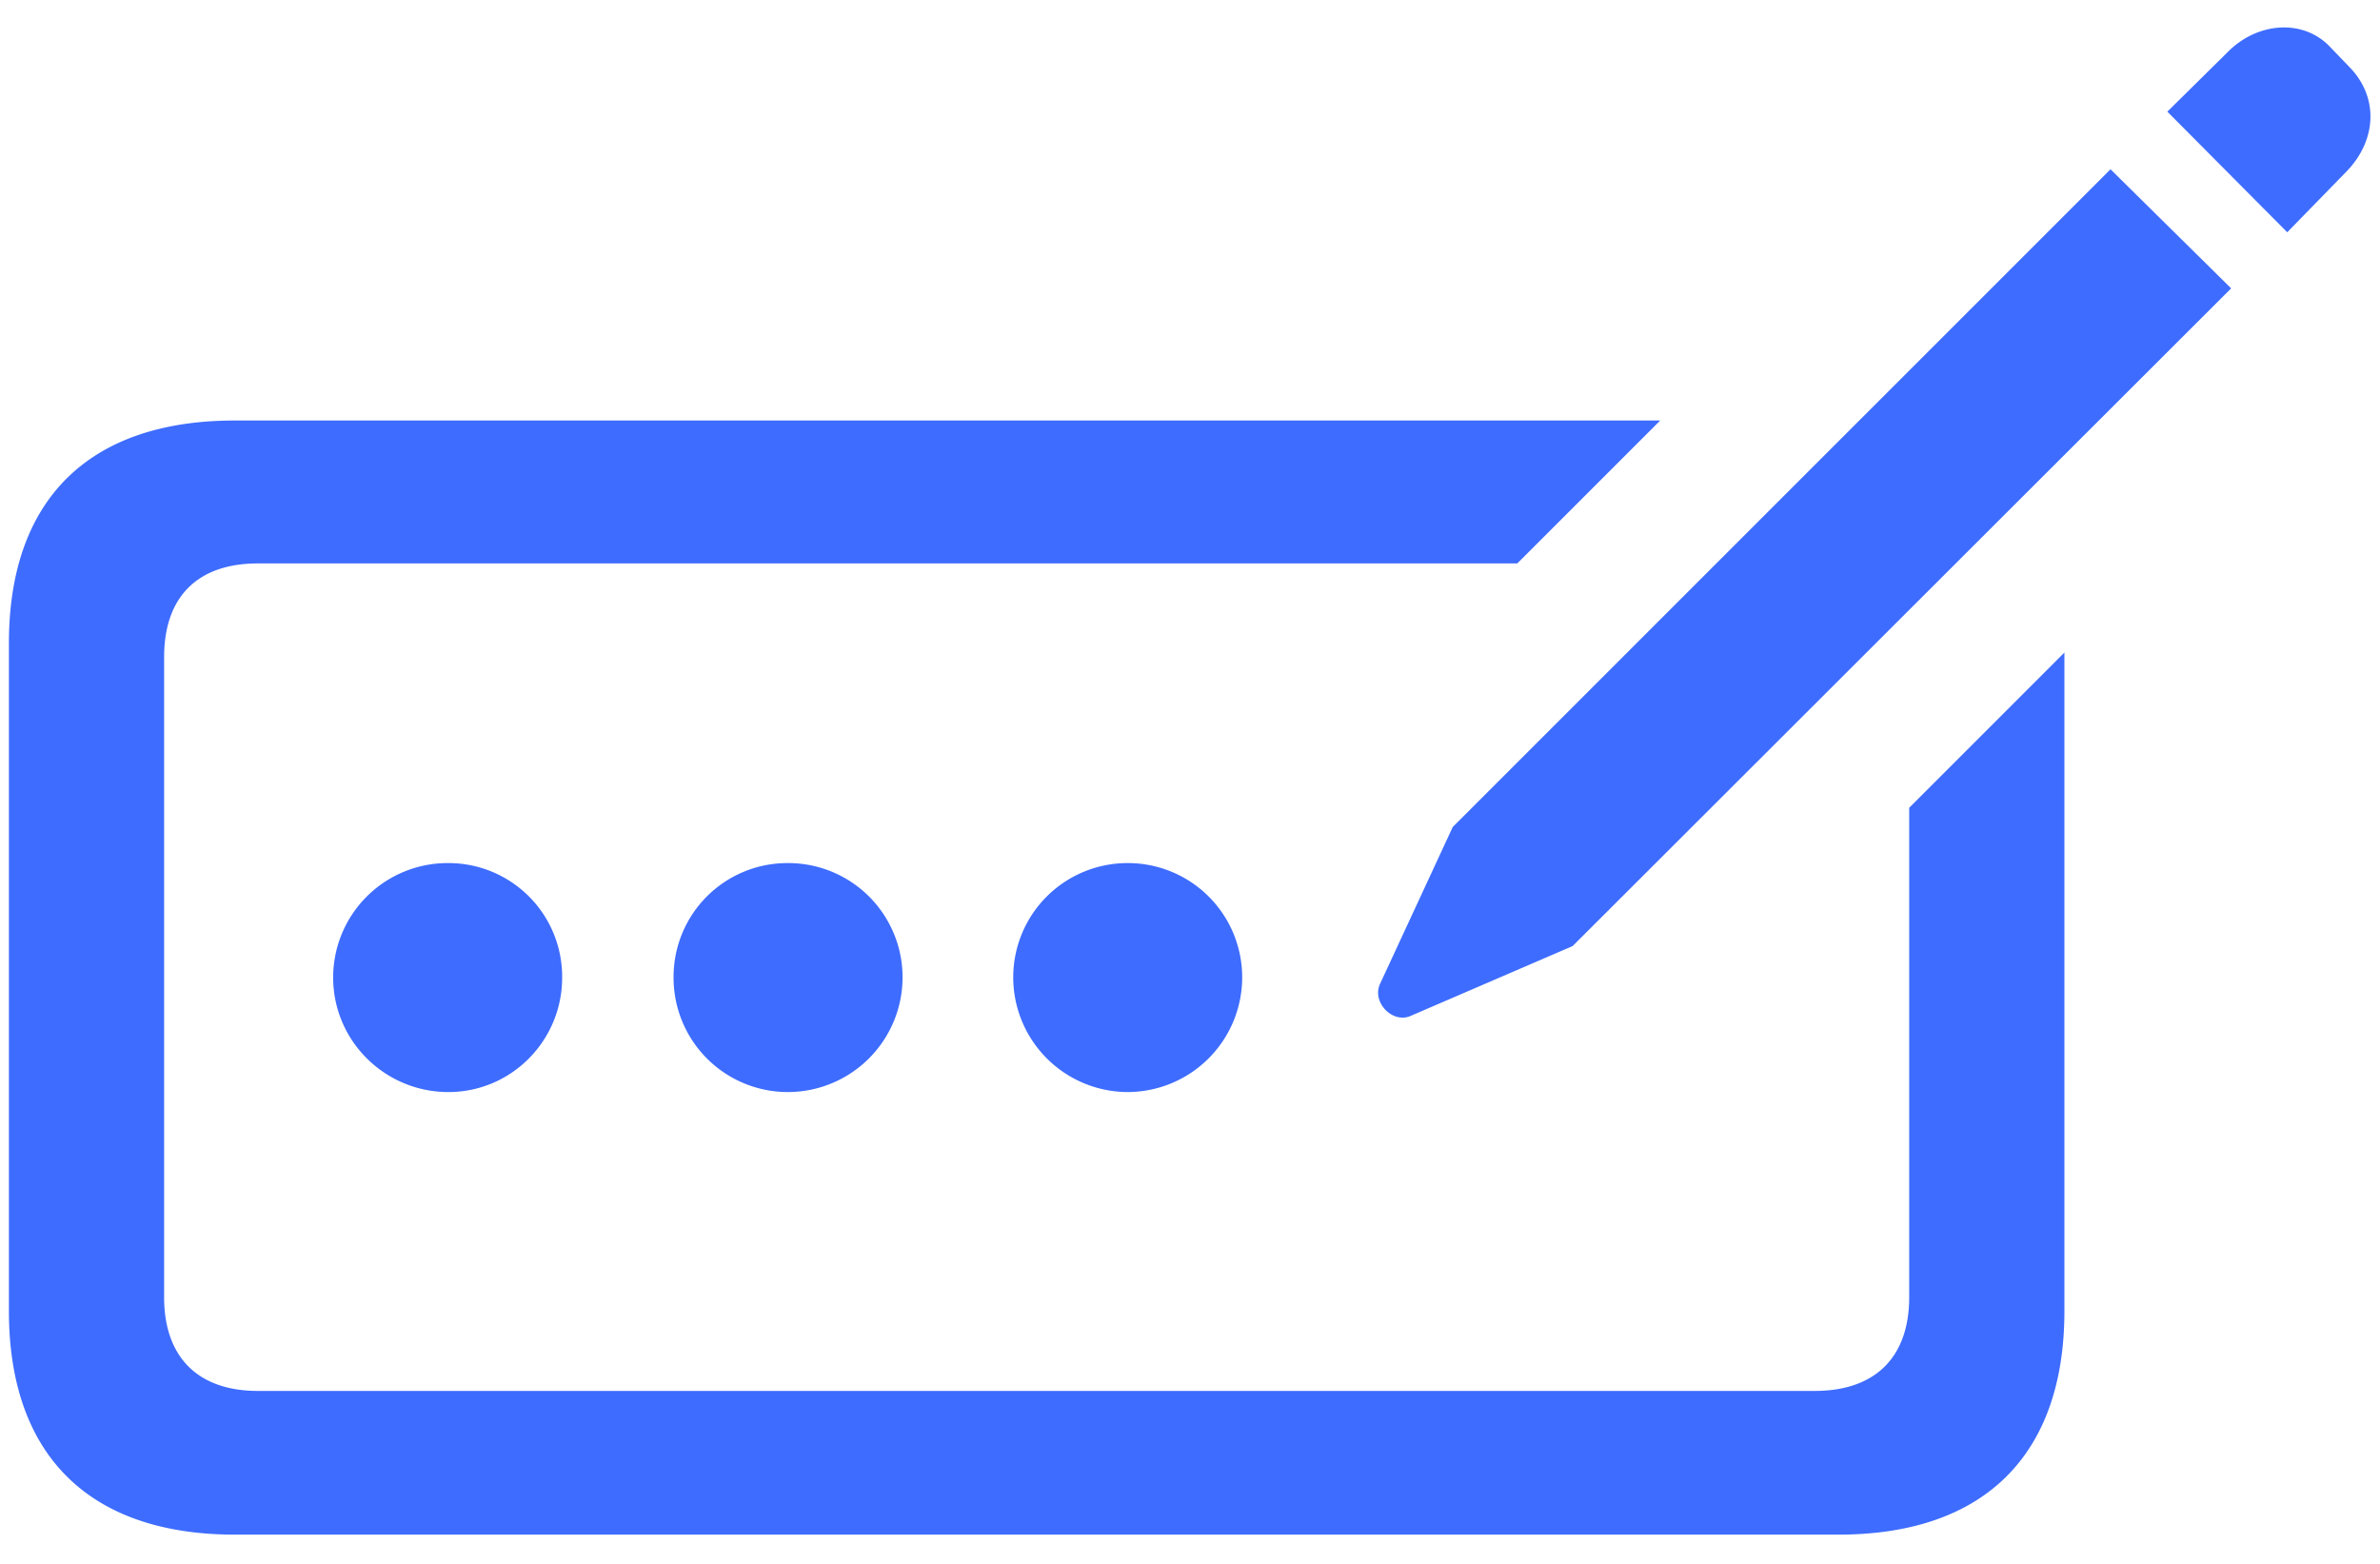
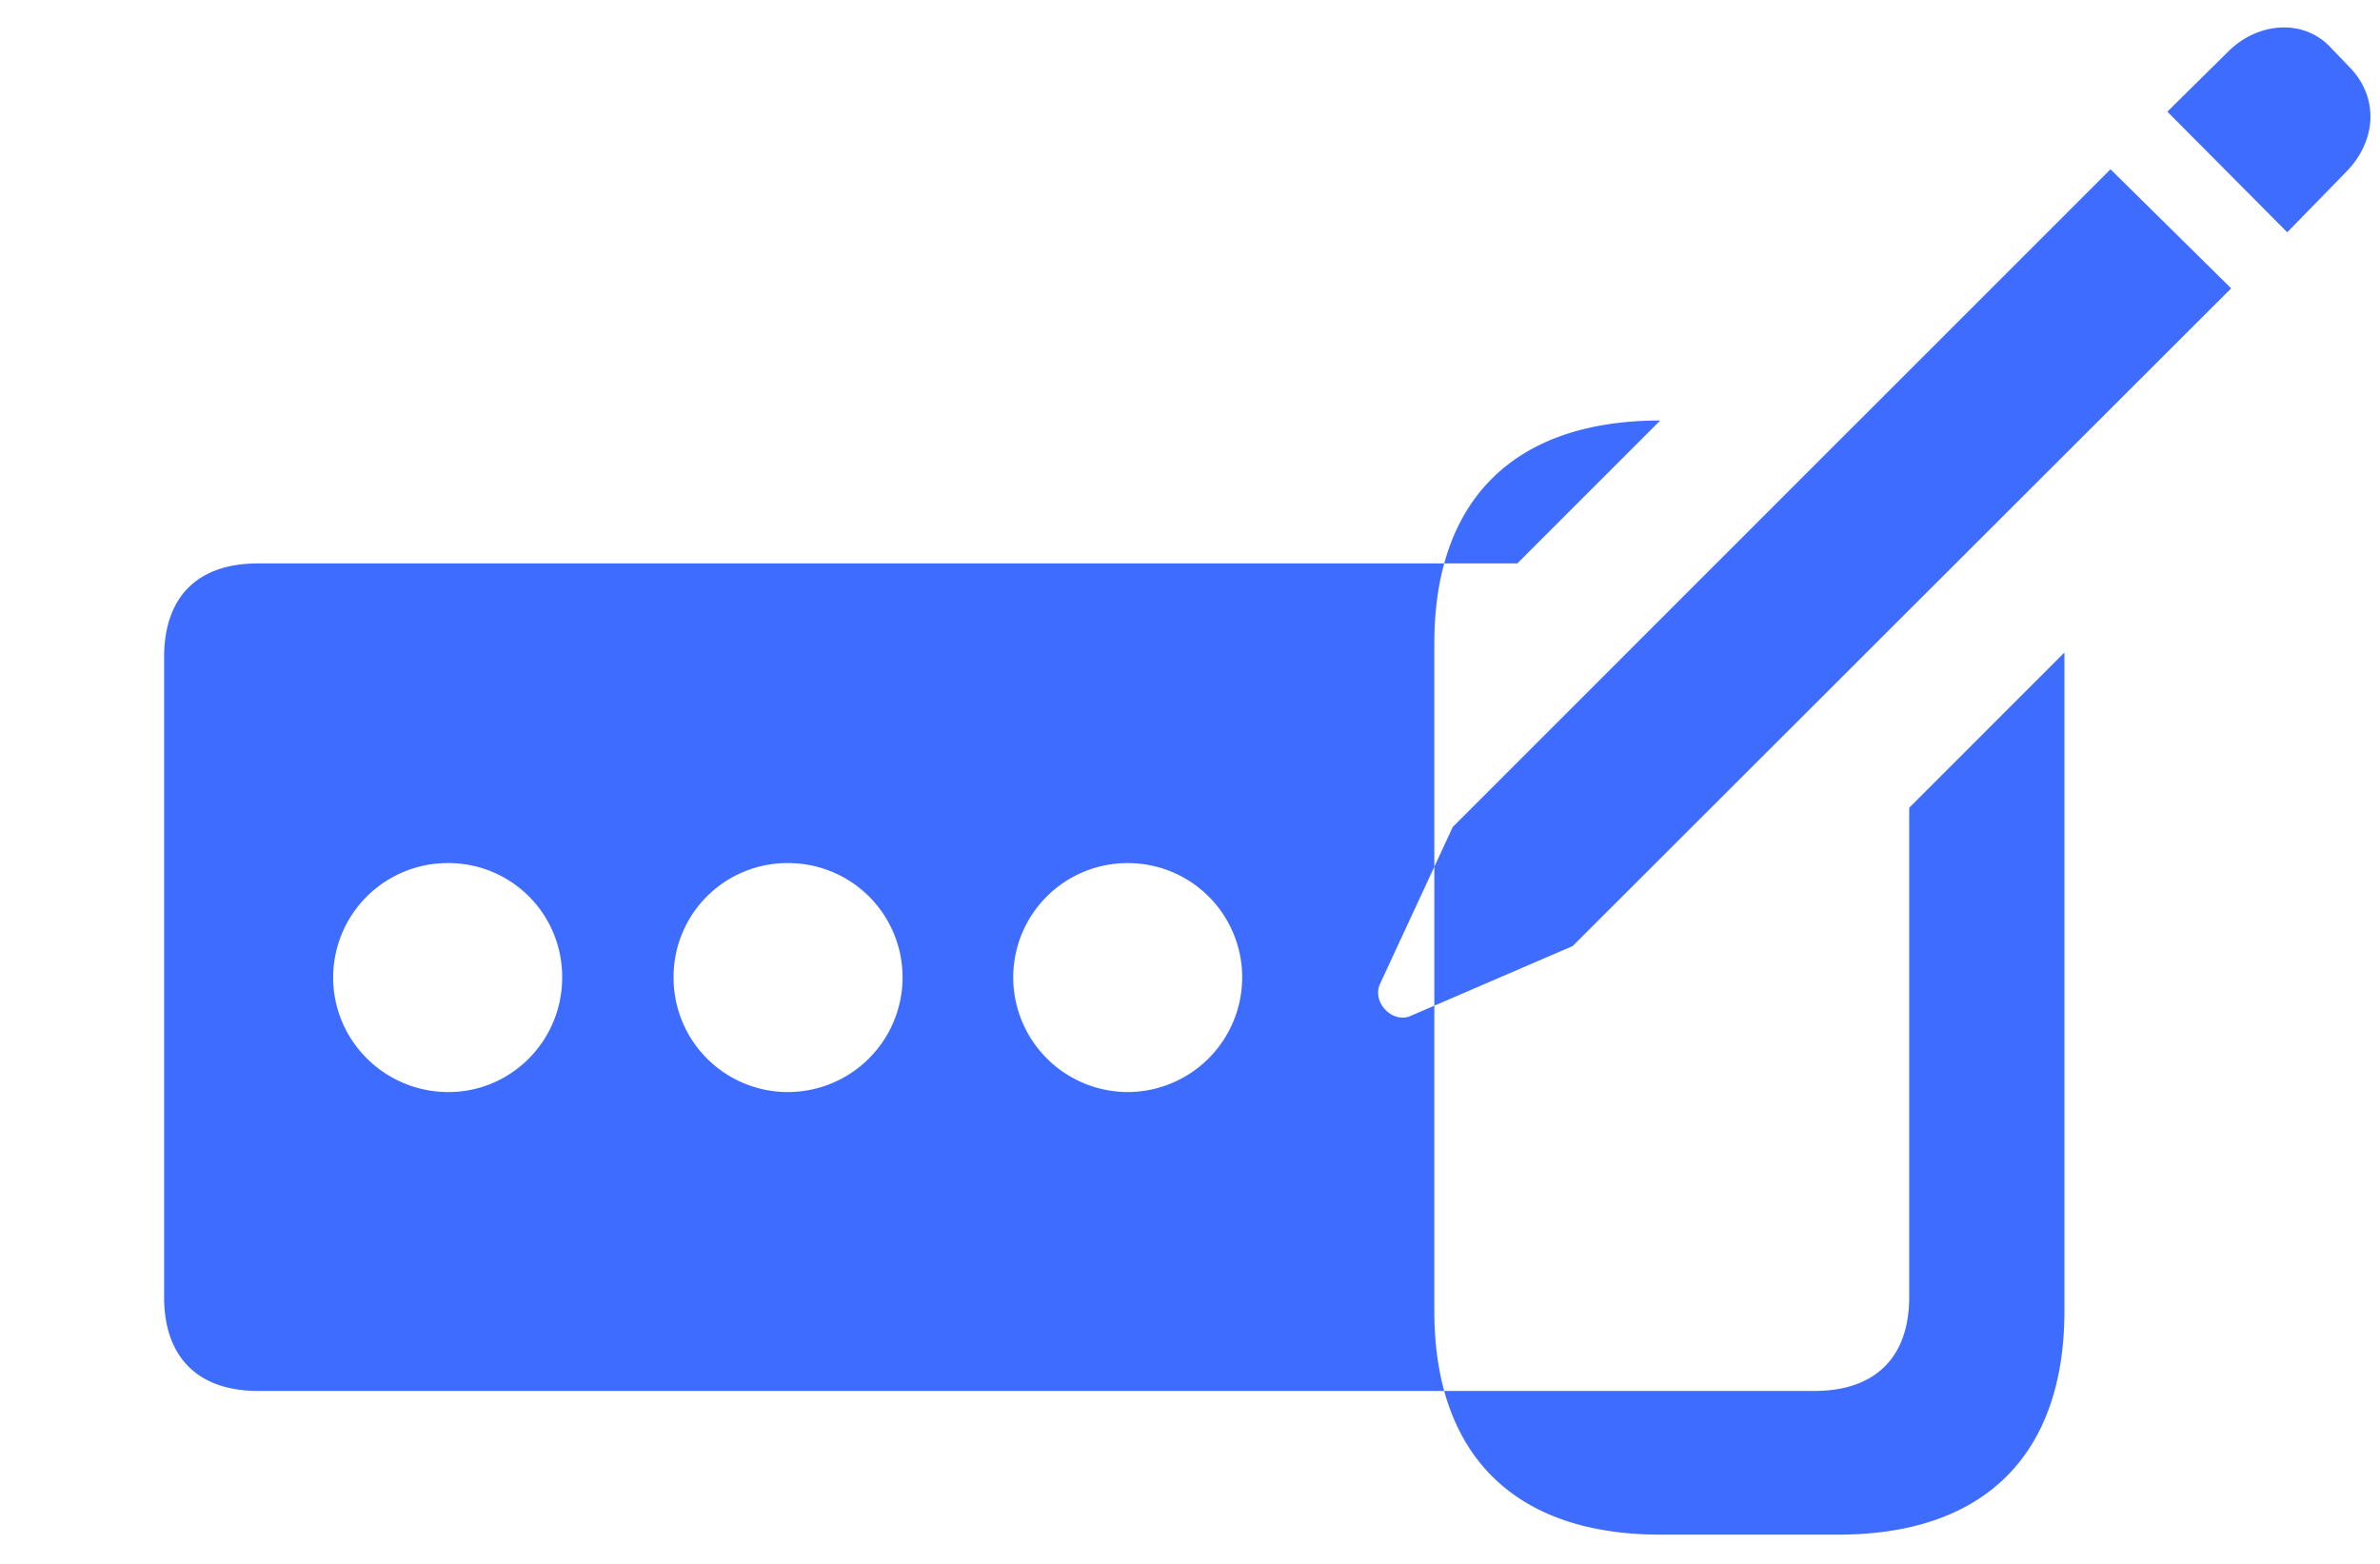
<svg xmlns="http://www.w3.org/2000/svg" width="70" height="46" fill="none">
-   <path fill="#3E6CFF" d="m67.272 6.832 1.763-1.808c.881-.927.927-2.192.045-3.074l-.587-.61c-.793-.79-2.103-.678-2.961.18l-1.786 1.764 3.526 3.548zM41.485 29.884l4.769-2.056L65.622 8.482l-3.548-3.503-19.346 19.346-2.147 4.633c-.226.542.384 1.152.904.926zM6.906 45.14h47.167c4.272 0 6.645-2.328 6.645-6.577V19.194l-4.565 4.566v14.396c0 1.763-.995 2.757-2.78 2.757H7.584c-1.763 0-2.757-.994-2.757-2.757V19.33c0-1.785.994-2.757 2.757-2.757h37.042l4.204-4.204H6.906c-4.271 0-6.644 2.305-6.644 6.554v19.64c0 4.249 2.373 6.577 6.644 6.577zm6.283-13.018c1.853 0 3.345-1.514 3.345-3.368a3.342 3.342 0 0 0-3.345-3.367 3.366 3.366 0 0 0-3.39 3.367c0 1.854 1.514 3.368 3.39 3.368zm9.99 0a3.376 3.376 0 0 0 3.367-3.368 3.361 3.361 0 0 0-3.367-3.367 3.347 3.347 0 0 0-3.368 3.367 3.361 3.361 0 0 0 3.368 3.368zm9.989 0a3.376 3.376 0 0 0 3.367-3.368 3.361 3.361 0 0 0-3.367-3.367 3.361 3.361 0 0 0-3.367 3.367 3.376 3.376 0 0 0 3.367 3.368z" />
+   <path fill="#3E6CFF" d="m67.272 6.832 1.763-1.808c.881-.927.927-2.192.045-3.074l-.587-.61c-.793-.79-2.103-.678-2.961.18l-1.786 1.764 3.526 3.548zM41.485 29.884l4.769-2.056L65.622 8.482l-3.548-3.503-19.346 19.346-2.147 4.633c-.226.542.384 1.152.904.926zM6.906 45.14h47.167c4.272 0 6.645-2.328 6.645-6.577V19.194l-4.565 4.566v14.396c0 1.763-.995 2.757-2.78 2.757H7.584c-1.763 0-2.757-.994-2.757-2.757V19.33c0-1.785.994-2.757 2.757-2.757h37.042l4.204-4.204c-4.271 0-6.644 2.305-6.644 6.554v19.64c0 4.249 2.373 6.577 6.644 6.577zm6.283-13.018c1.853 0 3.345-1.514 3.345-3.368a3.342 3.342 0 0 0-3.345-3.367 3.366 3.366 0 0 0-3.39 3.367c0 1.854 1.514 3.368 3.39 3.368zm9.99 0a3.376 3.376 0 0 0 3.367-3.368 3.361 3.361 0 0 0-3.367-3.367 3.347 3.347 0 0 0-3.368 3.367 3.361 3.361 0 0 0 3.368 3.368zm9.989 0a3.376 3.376 0 0 0 3.367-3.368 3.361 3.361 0 0 0-3.367-3.367 3.361 3.361 0 0 0-3.367 3.367 3.376 3.376 0 0 0 3.367 3.368z" />
</svg>